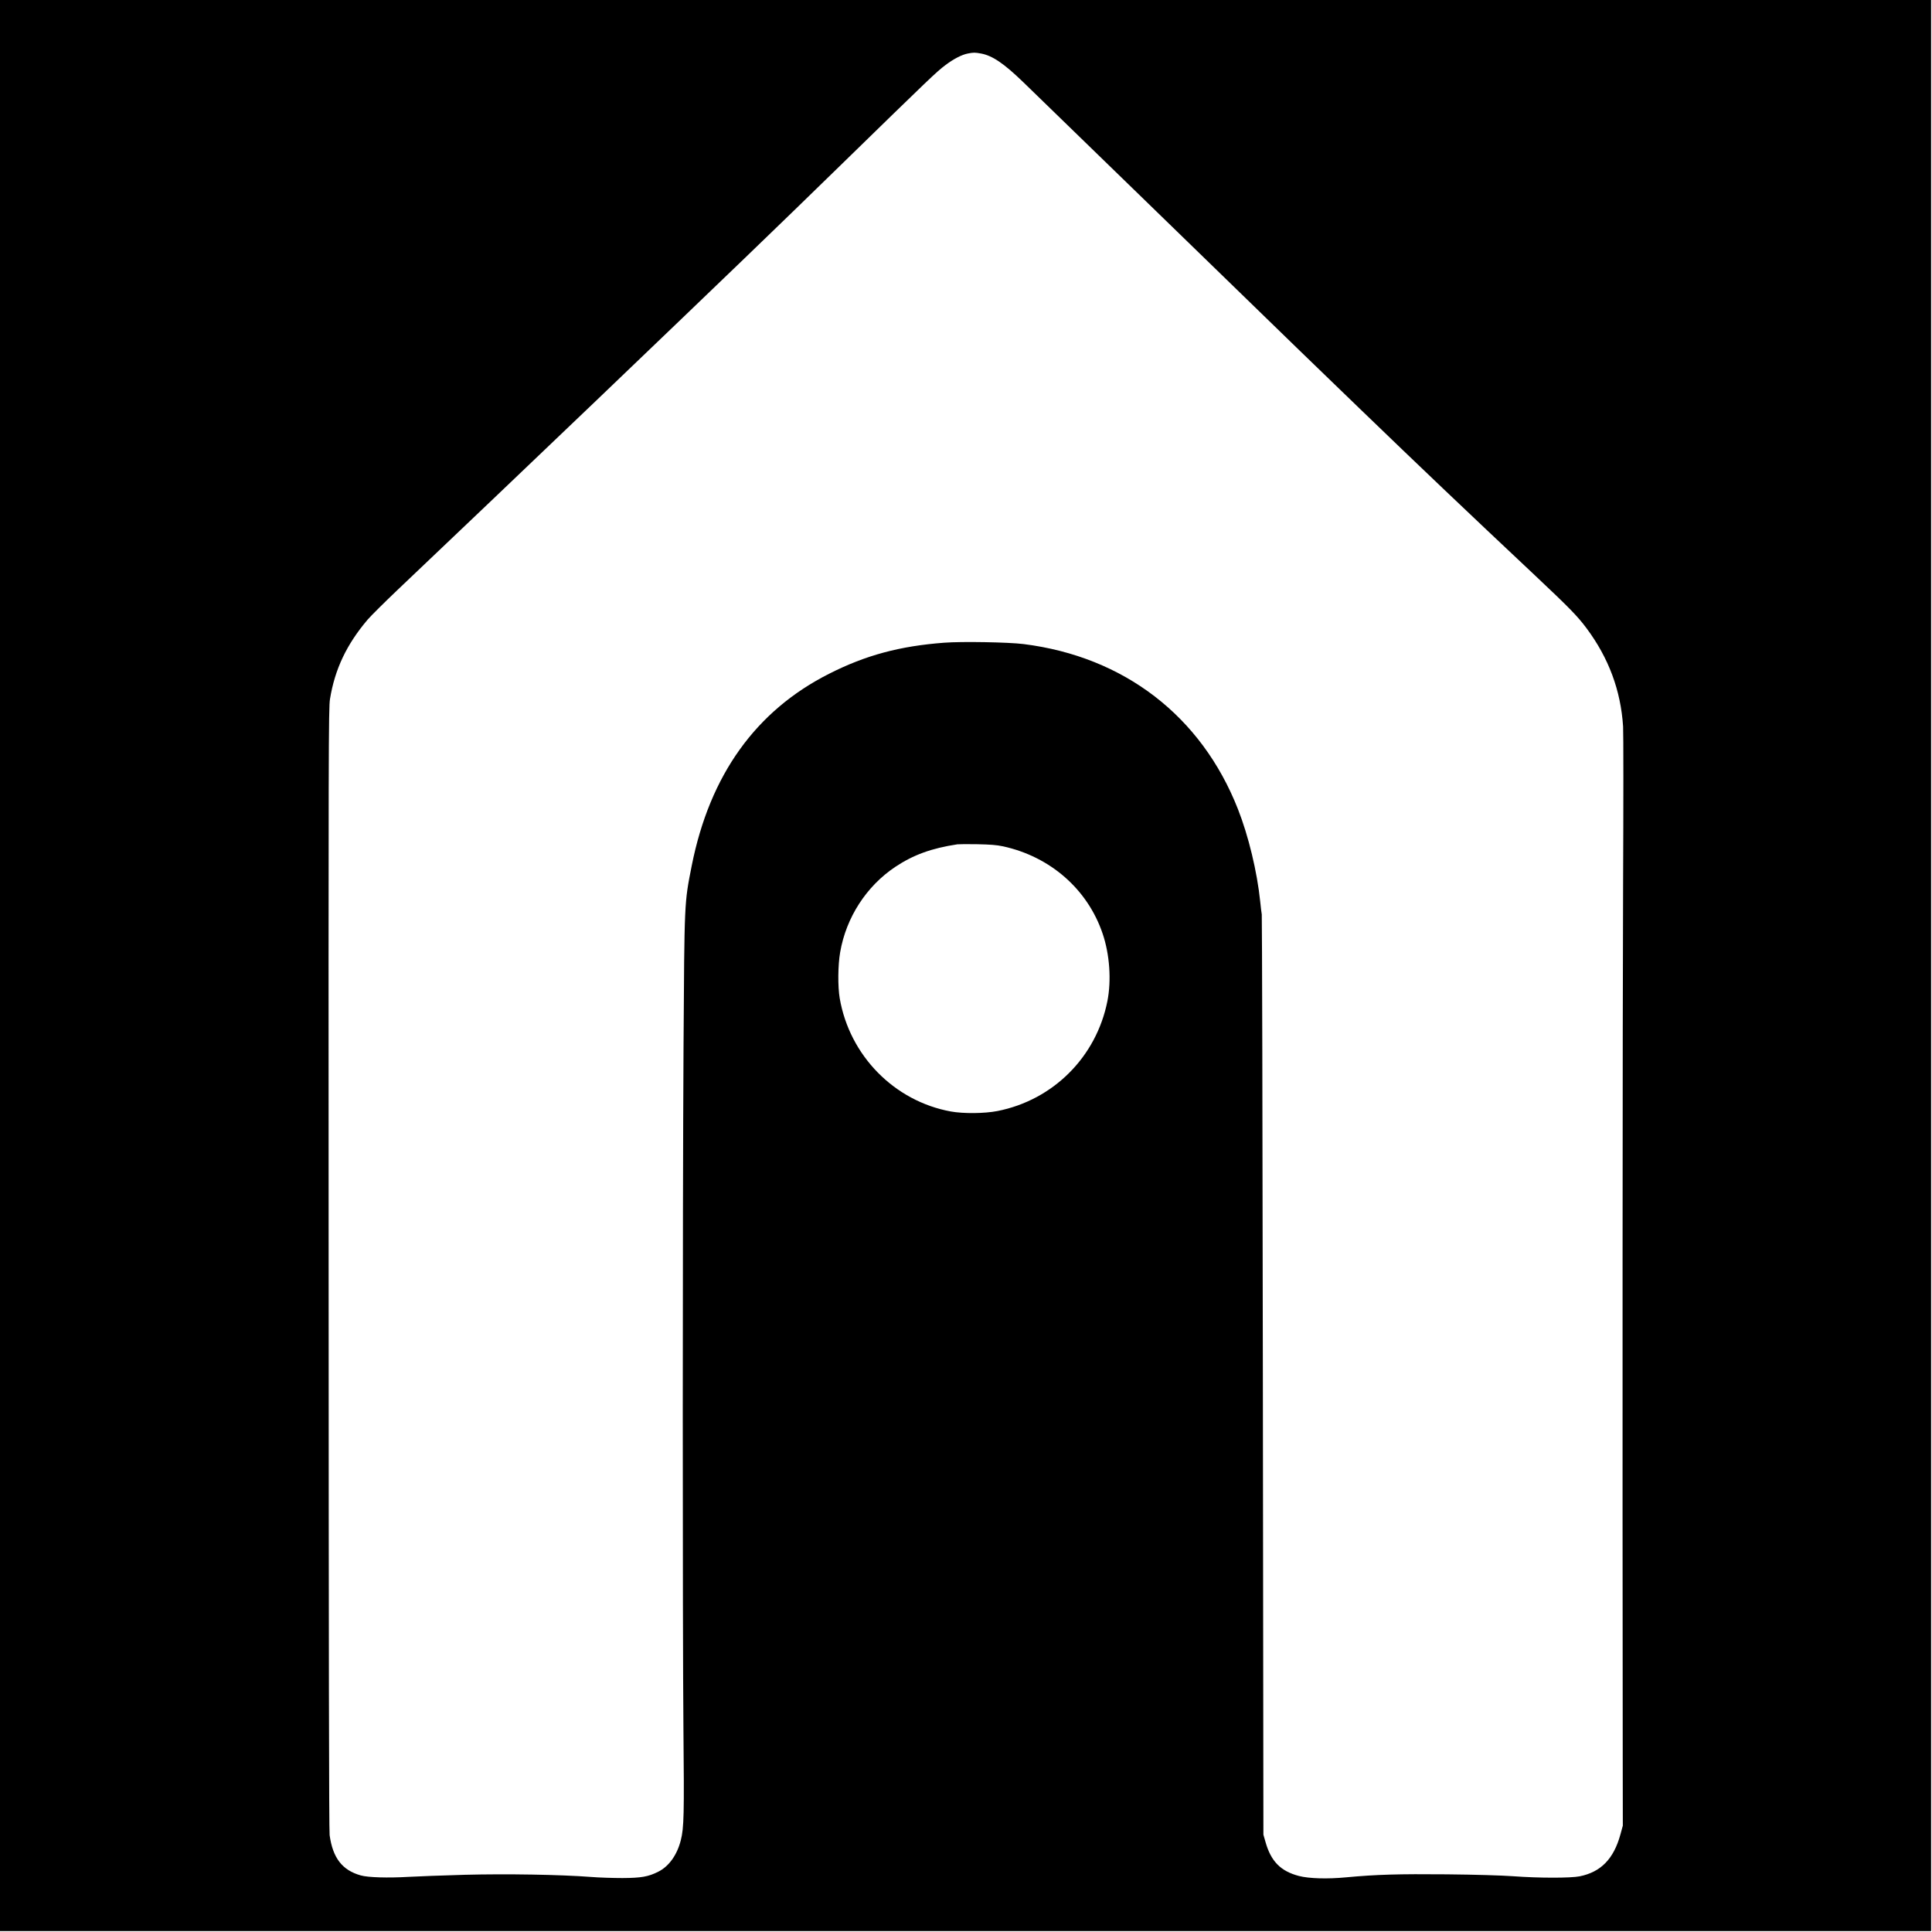
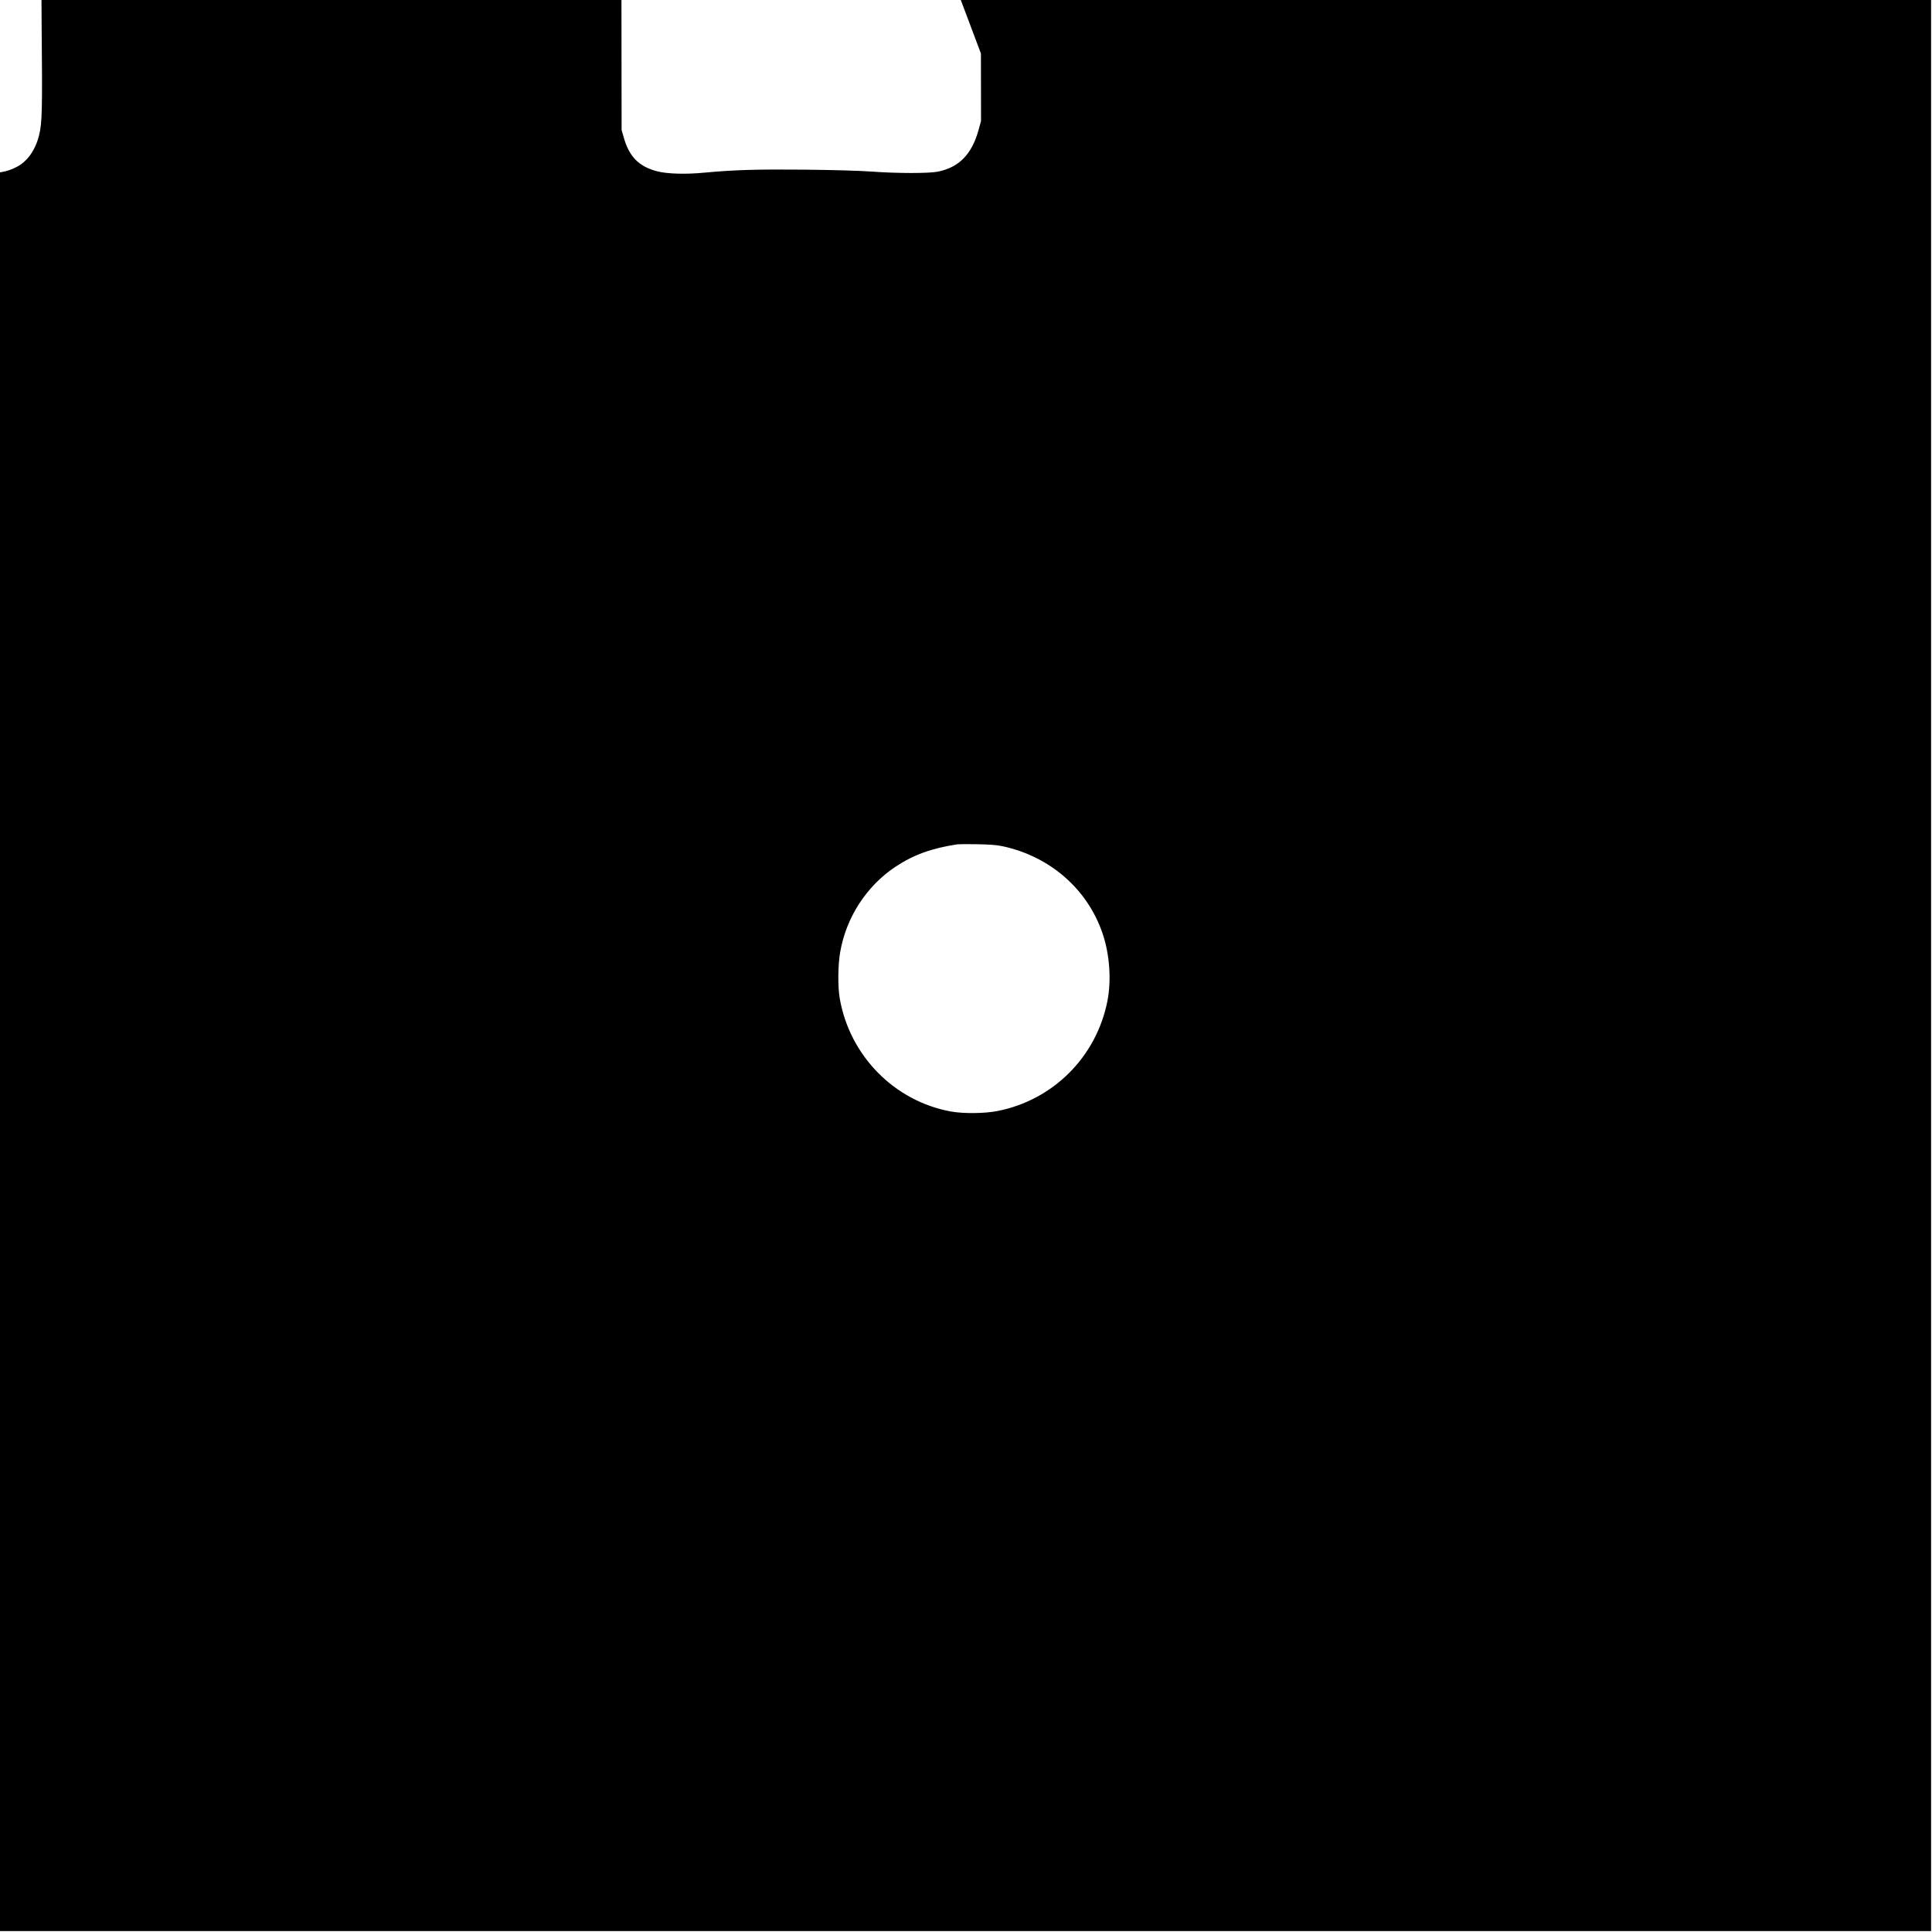
<svg xmlns="http://www.w3.org/2000/svg" version="1.0" width="2134pt" height="2134pt" viewBox="0 0 2134 2134" preserveAspectRatio="xMidYMid meet">
  <g transform="translate(0,2134) scale(0.1,-0.1)" fill="#000000" stroke="none">
-     <path d="M0 10675 l0 -10665 10665 0 10665 0 0 10665 0 10665 -10665 0 -10665 0 0 -10665z m10835 10074 c126 -23 253 -109 469 -318 78 -75 699 -678 1381 -1341 1773 -1723 1875 -1822 2330 -2260 680 -656 1158 -1111 1940 -1846 380 -358 468 -448 569 -583 245 -329 378 -686 404 -1086 4 -66 4 -851 0 -1745 -6 -1339 -8 -6429 -4 -9650 l1 -745 -27 -99 c-74 -269 -216 -414 -450 -461 -101 -20 -449 -20 -733 1 -125 9 -421 18 -733 21 -535 5 -780 -2 -1112 -33 -207 -20 -411 -14 -523 15 -202 53 -309 162 -369 376 l-23 80 -6 5065 c-3 2786 -9 5081 -12 5100 -4 19 -11 82 -17 140 -34 331 -130 729 -247 1025 -404 1026 -1257 1682 -2367 1821 -168 21 -681 30 -876 15 -491 -37 -867 -138 -1270 -342 -811 -409 -1320 -1119 -1519 -2119 -83 -420 -81 -380 -91 -2005 -11 -1873 -11 -6397 -1 -7540 9 -936 6 -1084 -29 -1221 -41 -163 -131 -289 -249 -348 -109 -55 -187 -69 -396 -70 -104 0 -260 5 -345 12 -339 26 -932 36 -1394 24 -243 -7 -524 -17 -626 -23 -224 -13 -443 -7 -525 16 -204 57 -309 192 -344 445 -7 51 -10 2091 -11 6260 -2 5773 -1 6192 15 6289 54 330 183 602 415 876 36 42 184 189 330 328 532 504 1511 1438 2190 2087 1502 1438 1974 1892 2710 2610 990 965 1054 1027 1153 1101 90 68 180 115 248 128 62 12 78 12 144 0z m243 -8757 c524 -114 937 -476 1102 -967 77 -228 97 -513 52 -742 -122 -617 -599 -1094 -1215 -1215 -143 -28 -376 -30 -514 -5 -625 114 -1119 617 -1228 1251 -22 129 -20 366 5 508 66 384 290 730 609 943 200 133 401 206 686 249 17 2 116 3 220 1 143 -3 213 -8 283 -23z" />
+     <path d="M0 10675 l0 -10665 10665 0 10665 0 0 10665 0 10665 -10665 0 -10665 0 0 -10665z m10835 10074 l1 -745 -27 -99 c-74 -269 -216 -414 -450 -461 -101 -20 -449 -20 -733 1 -125 9 -421 18 -733 21 -535 5 -780 -2 -1112 -33 -207 -20 -411 -14 -523 15 -202 53 -309 162 -369 376 l-23 80 -6 5065 c-3 2786 -9 5081 -12 5100 -4 19 -11 82 -17 140 -34 331 -130 729 -247 1025 -404 1026 -1257 1682 -2367 1821 -168 21 -681 30 -876 15 -491 -37 -867 -138 -1270 -342 -811 -409 -1320 -1119 -1519 -2119 -83 -420 -81 -380 -91 -2005 -11 -1873 -11 -6397 -1 -7540 9 -936 6 -1084 -29 -1221 -41 -163 -131 -289 -249 -348 -109 -55 -187 -69 -396 -70 -104 0 -260 5 -345 12 -339 26 -932 36 -1394 24 -243 -7 -524 -17 -626 -23 -224 -13 -443 -7 -525 16 -204 57 -309 192 -344 445 -7 51 -10 2091 -11 6260 -2 5773 -1 6192 15 6289 54 330 183 602 415 876 36 42 184 189 330 328 532 504 1511 1438 2190 2087 1502 1438 1974 1892 2710 2610 990 965 1054 1027 1153 1101 90 68 180 115 248 128 62 12 78 12 144 0z m243 -8757 c524 -114 937 -476 1102 -967 77 -228 97 -513 52 -742 -122 -617 -599 -1094 -1215 -1215 -143 -28 -376 -30 -514 -5 -625 114 -1119 617 -1228 1251 -22 129 -20 366 5 508 66 384 290 730 609 943 200 133 401 206 686 249 17 2 116 3 220 1 143 -3 213 -8 283 -23z" />
  </g>
</svg>